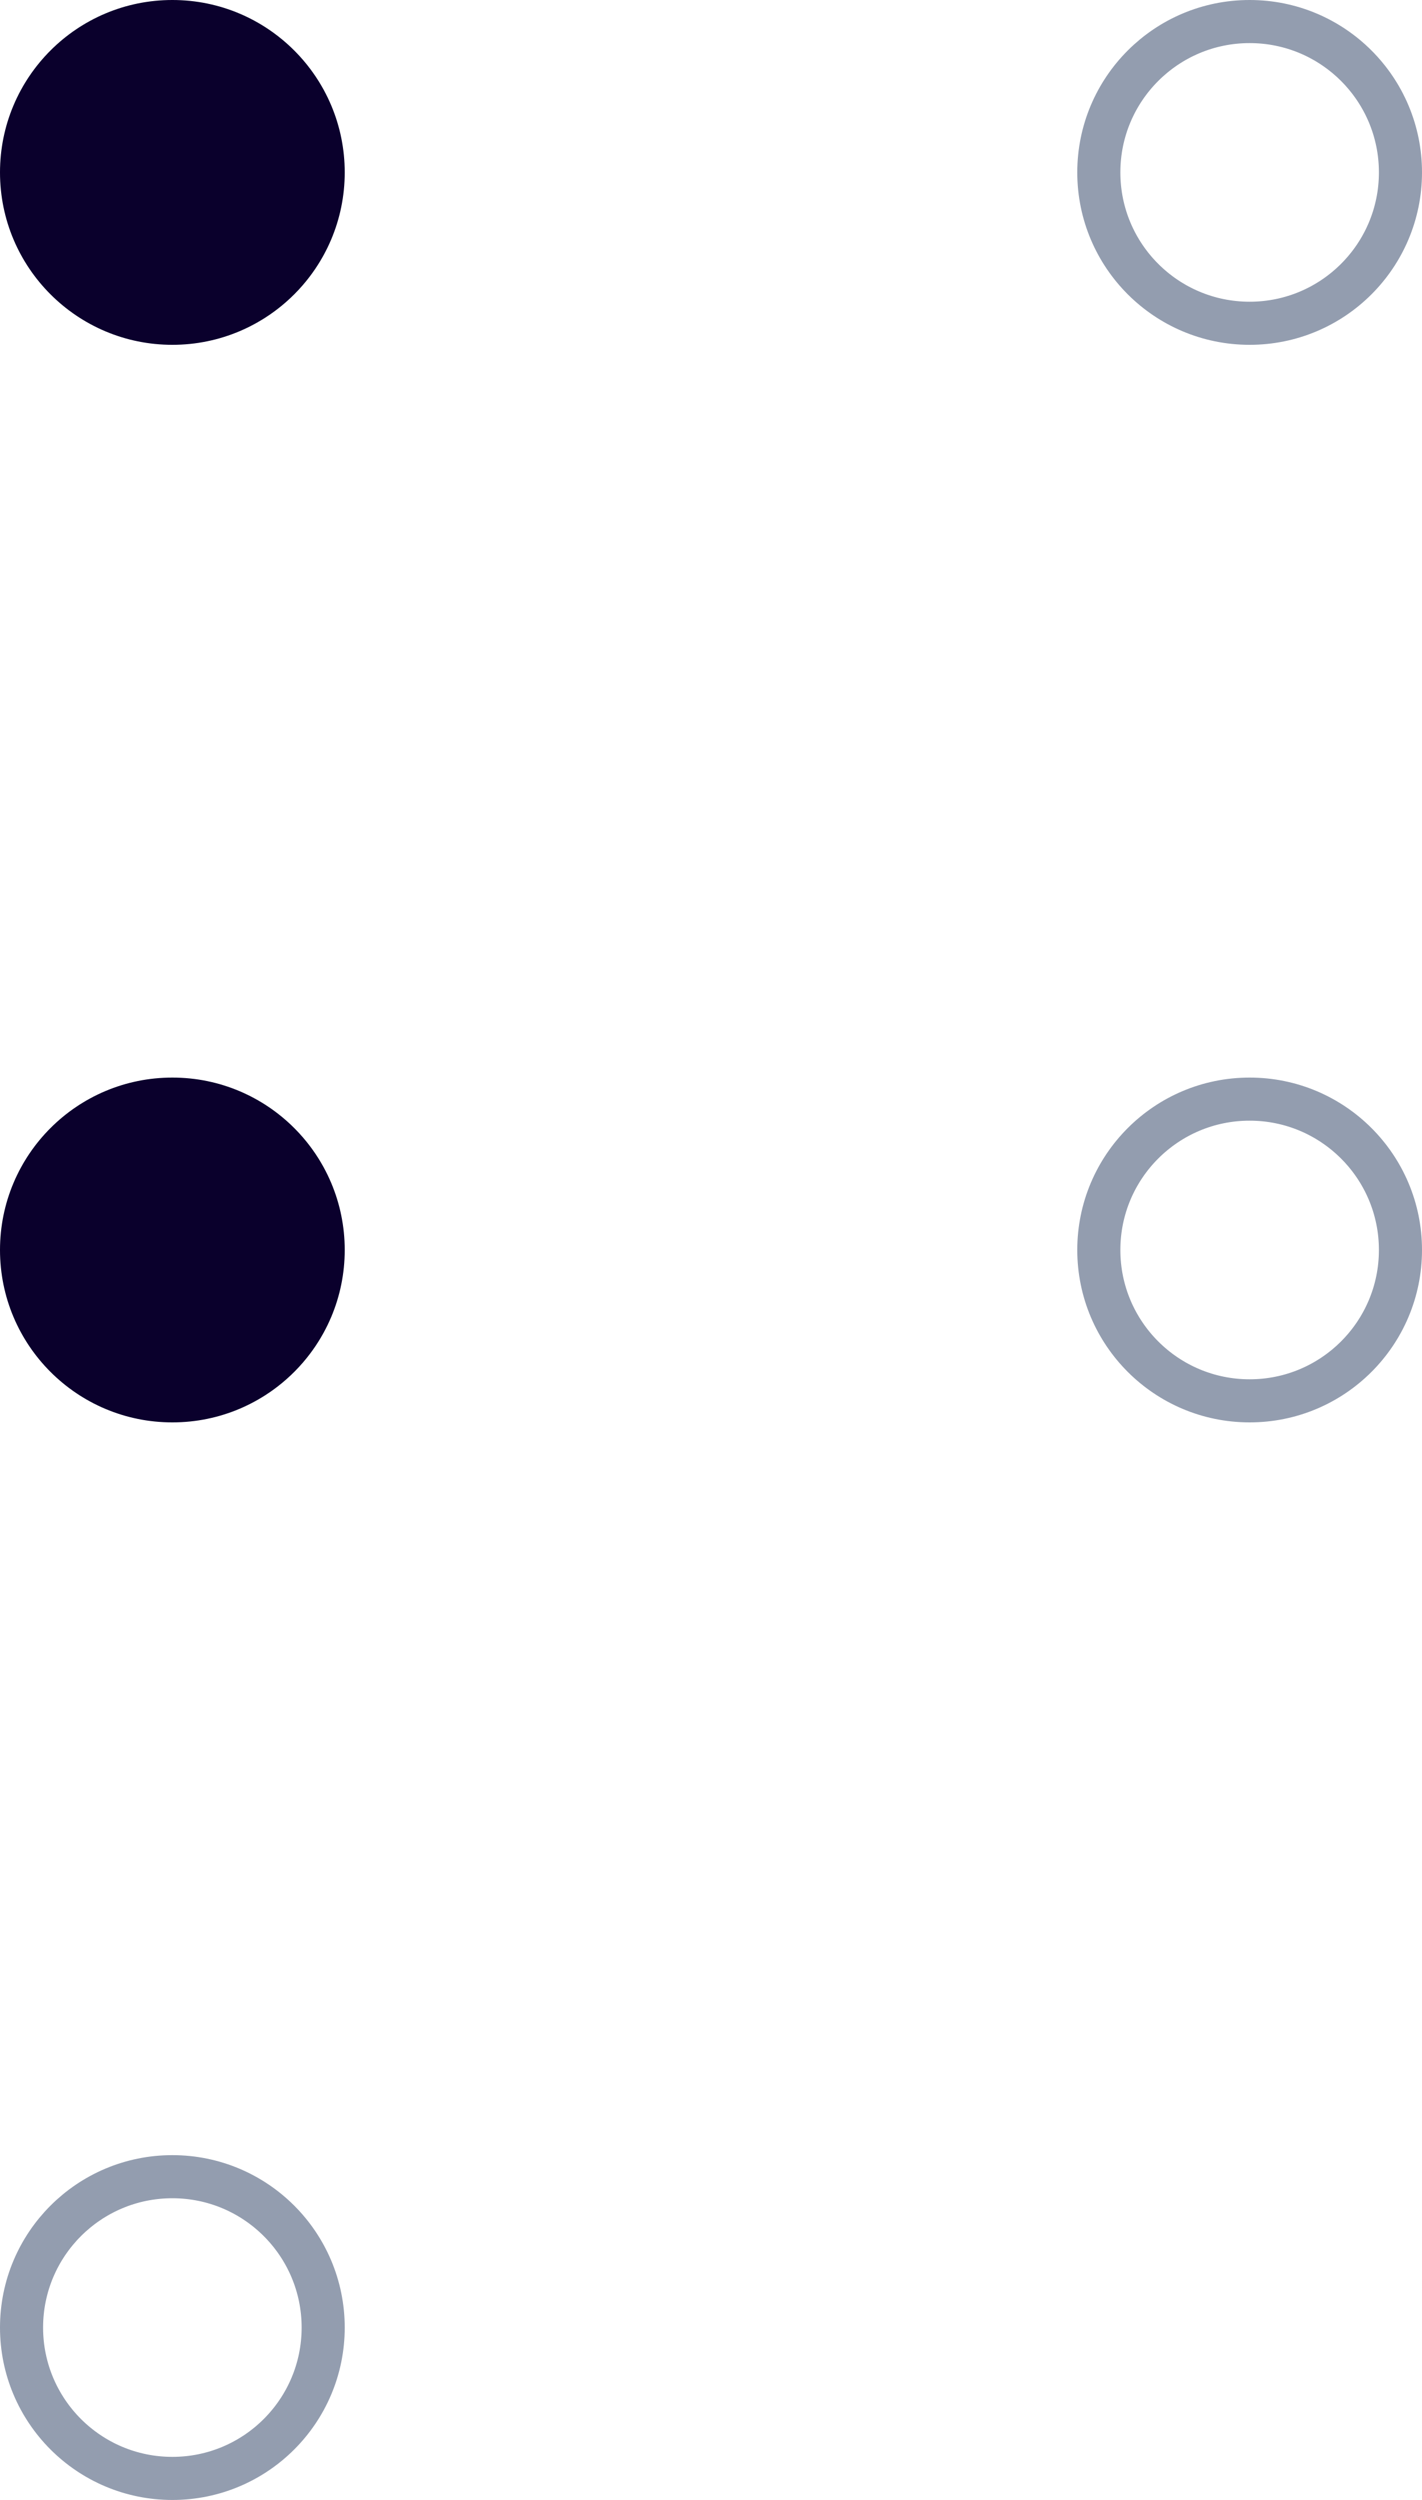
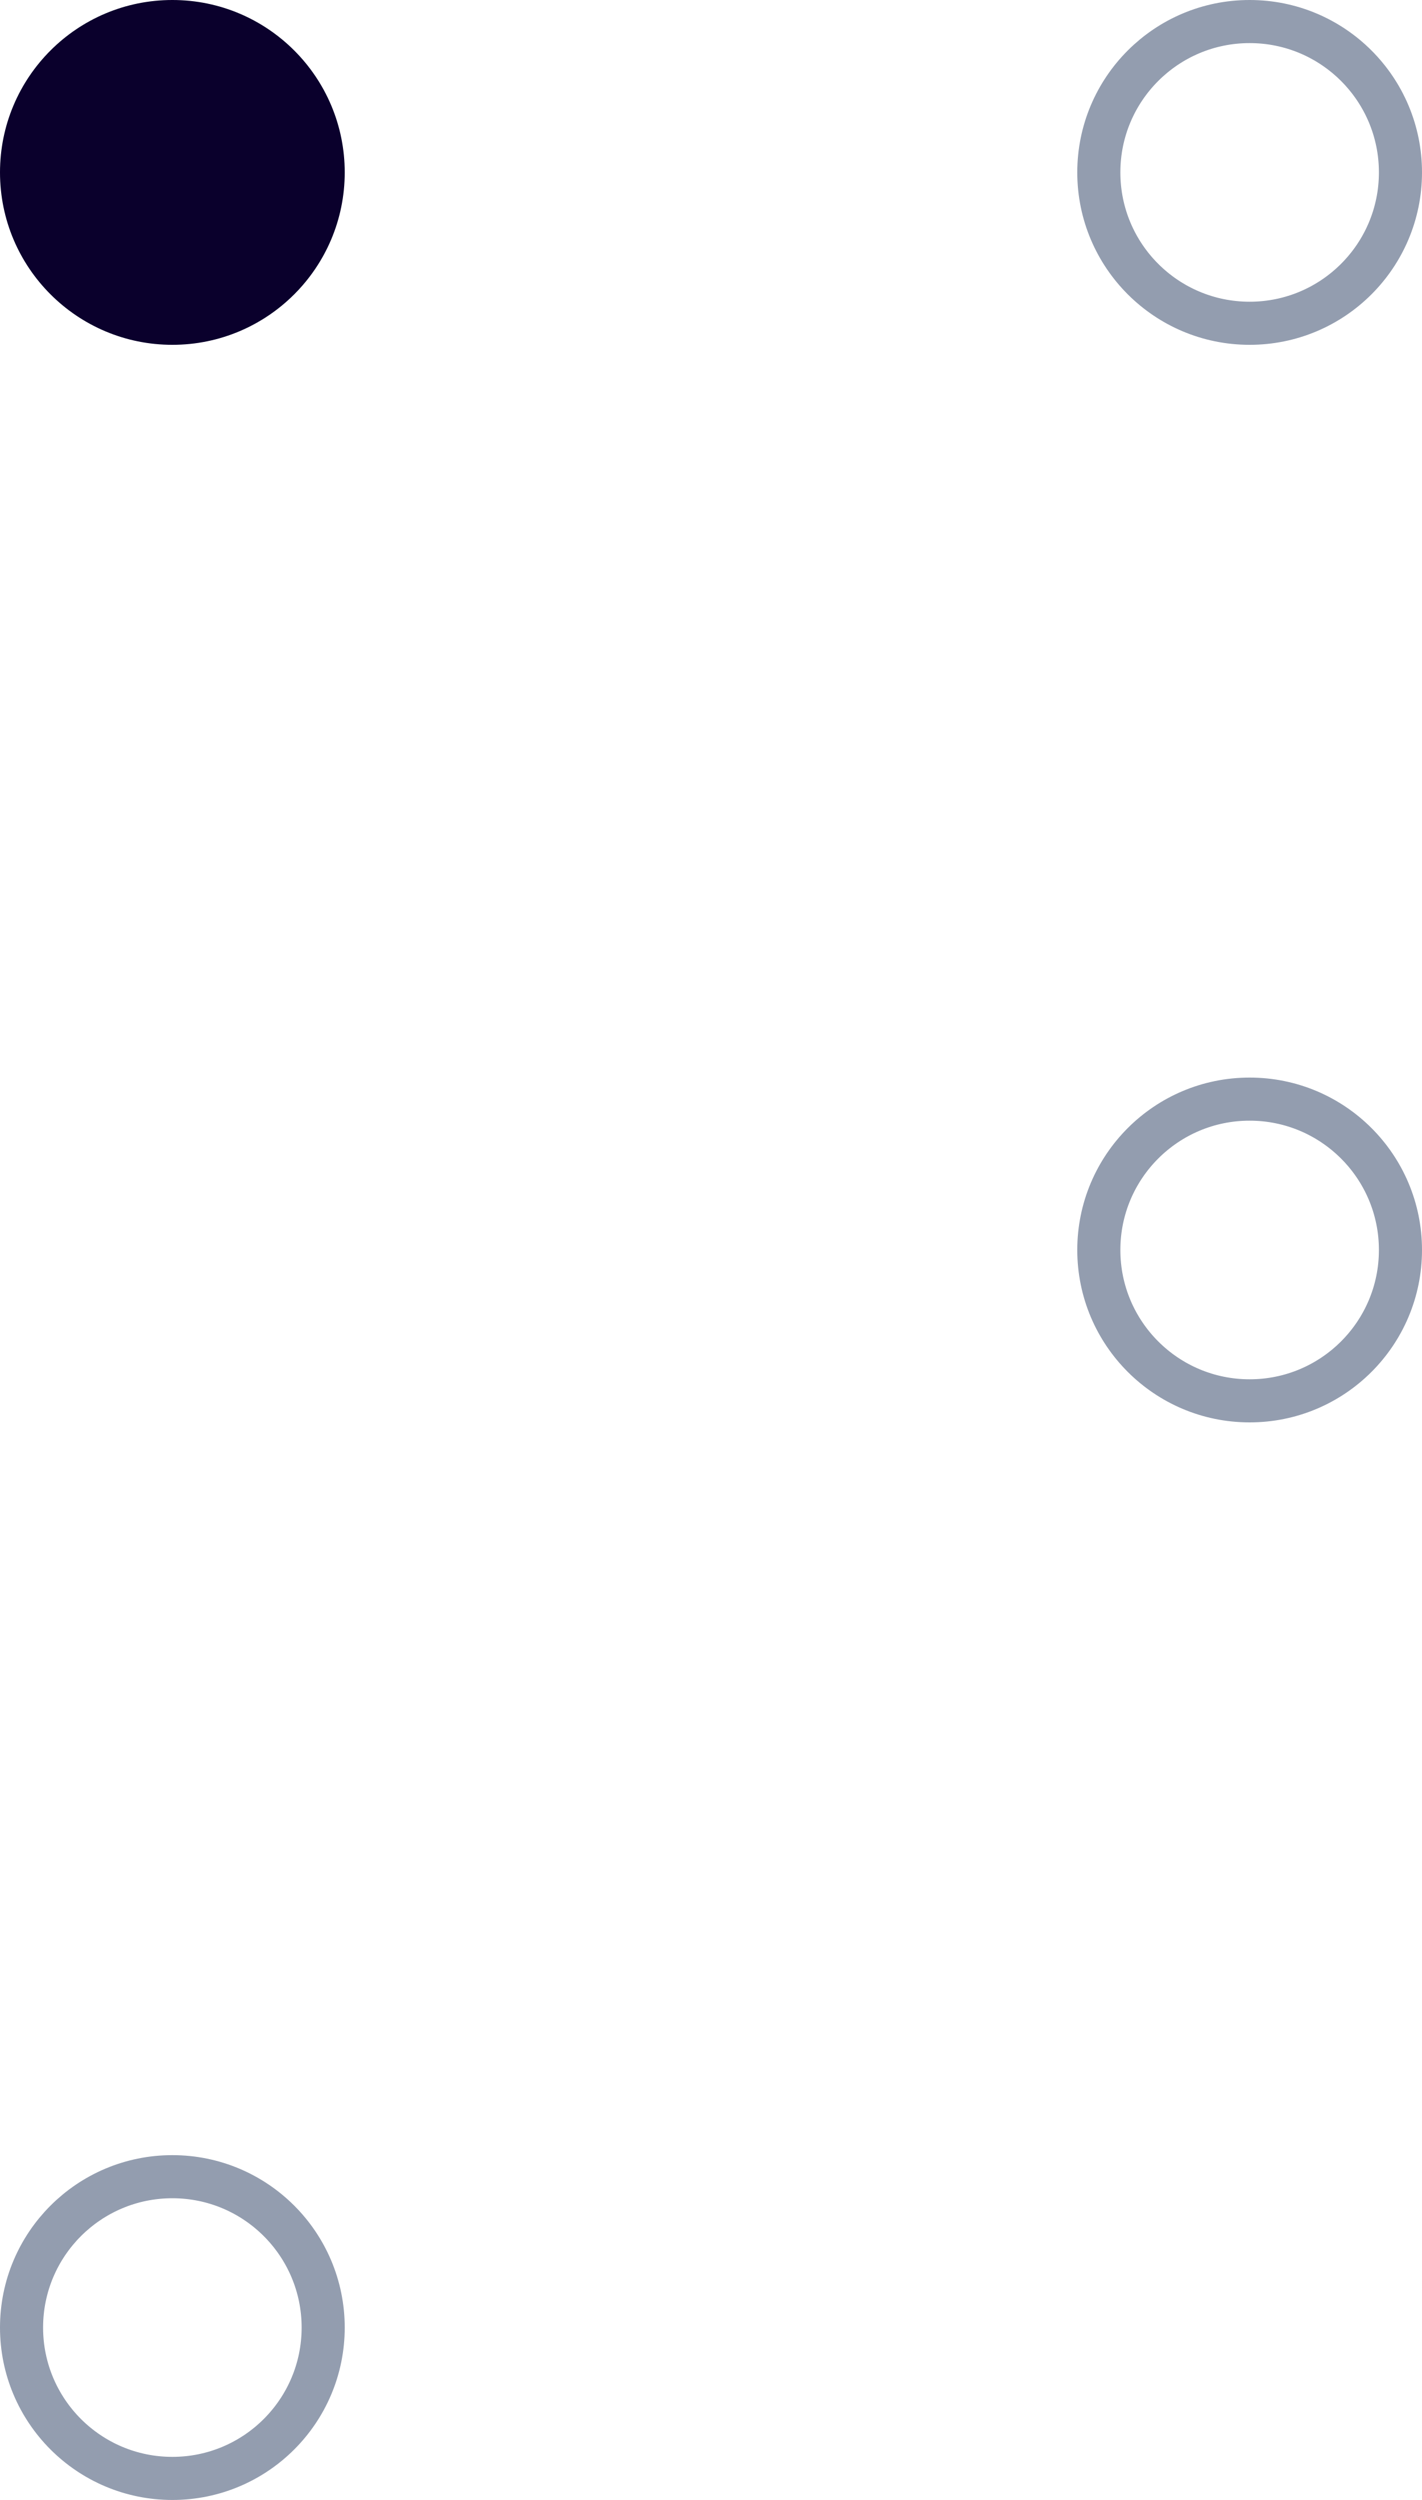
<svg xmlns="http://www.w3.org/2000/svg" width="33" height="58" viewBox="0 0 33 58" fill="none">
-   <circle cx="4" cy="29" r="4" transform="rotate(-180 4 29)" fill="#0A002C" />
  <circle cx="4" cy="54" r="3.5" transform="rotate(-180 4 54)" stroke="#939DAF" />
  <circle cx="29" cy="29" r="3.5" transform="rotate(-180 29 29)" stroke="#939DAF" />
  <circle cx="4" cy="4" r="4" transform="rotate(-180 4 4)" fill="#0A002C" />
  <circle cx="29" cy="4" r="3.5" transform="rotate(-180 29 4)" stroke="#939DAF" />
</svg>